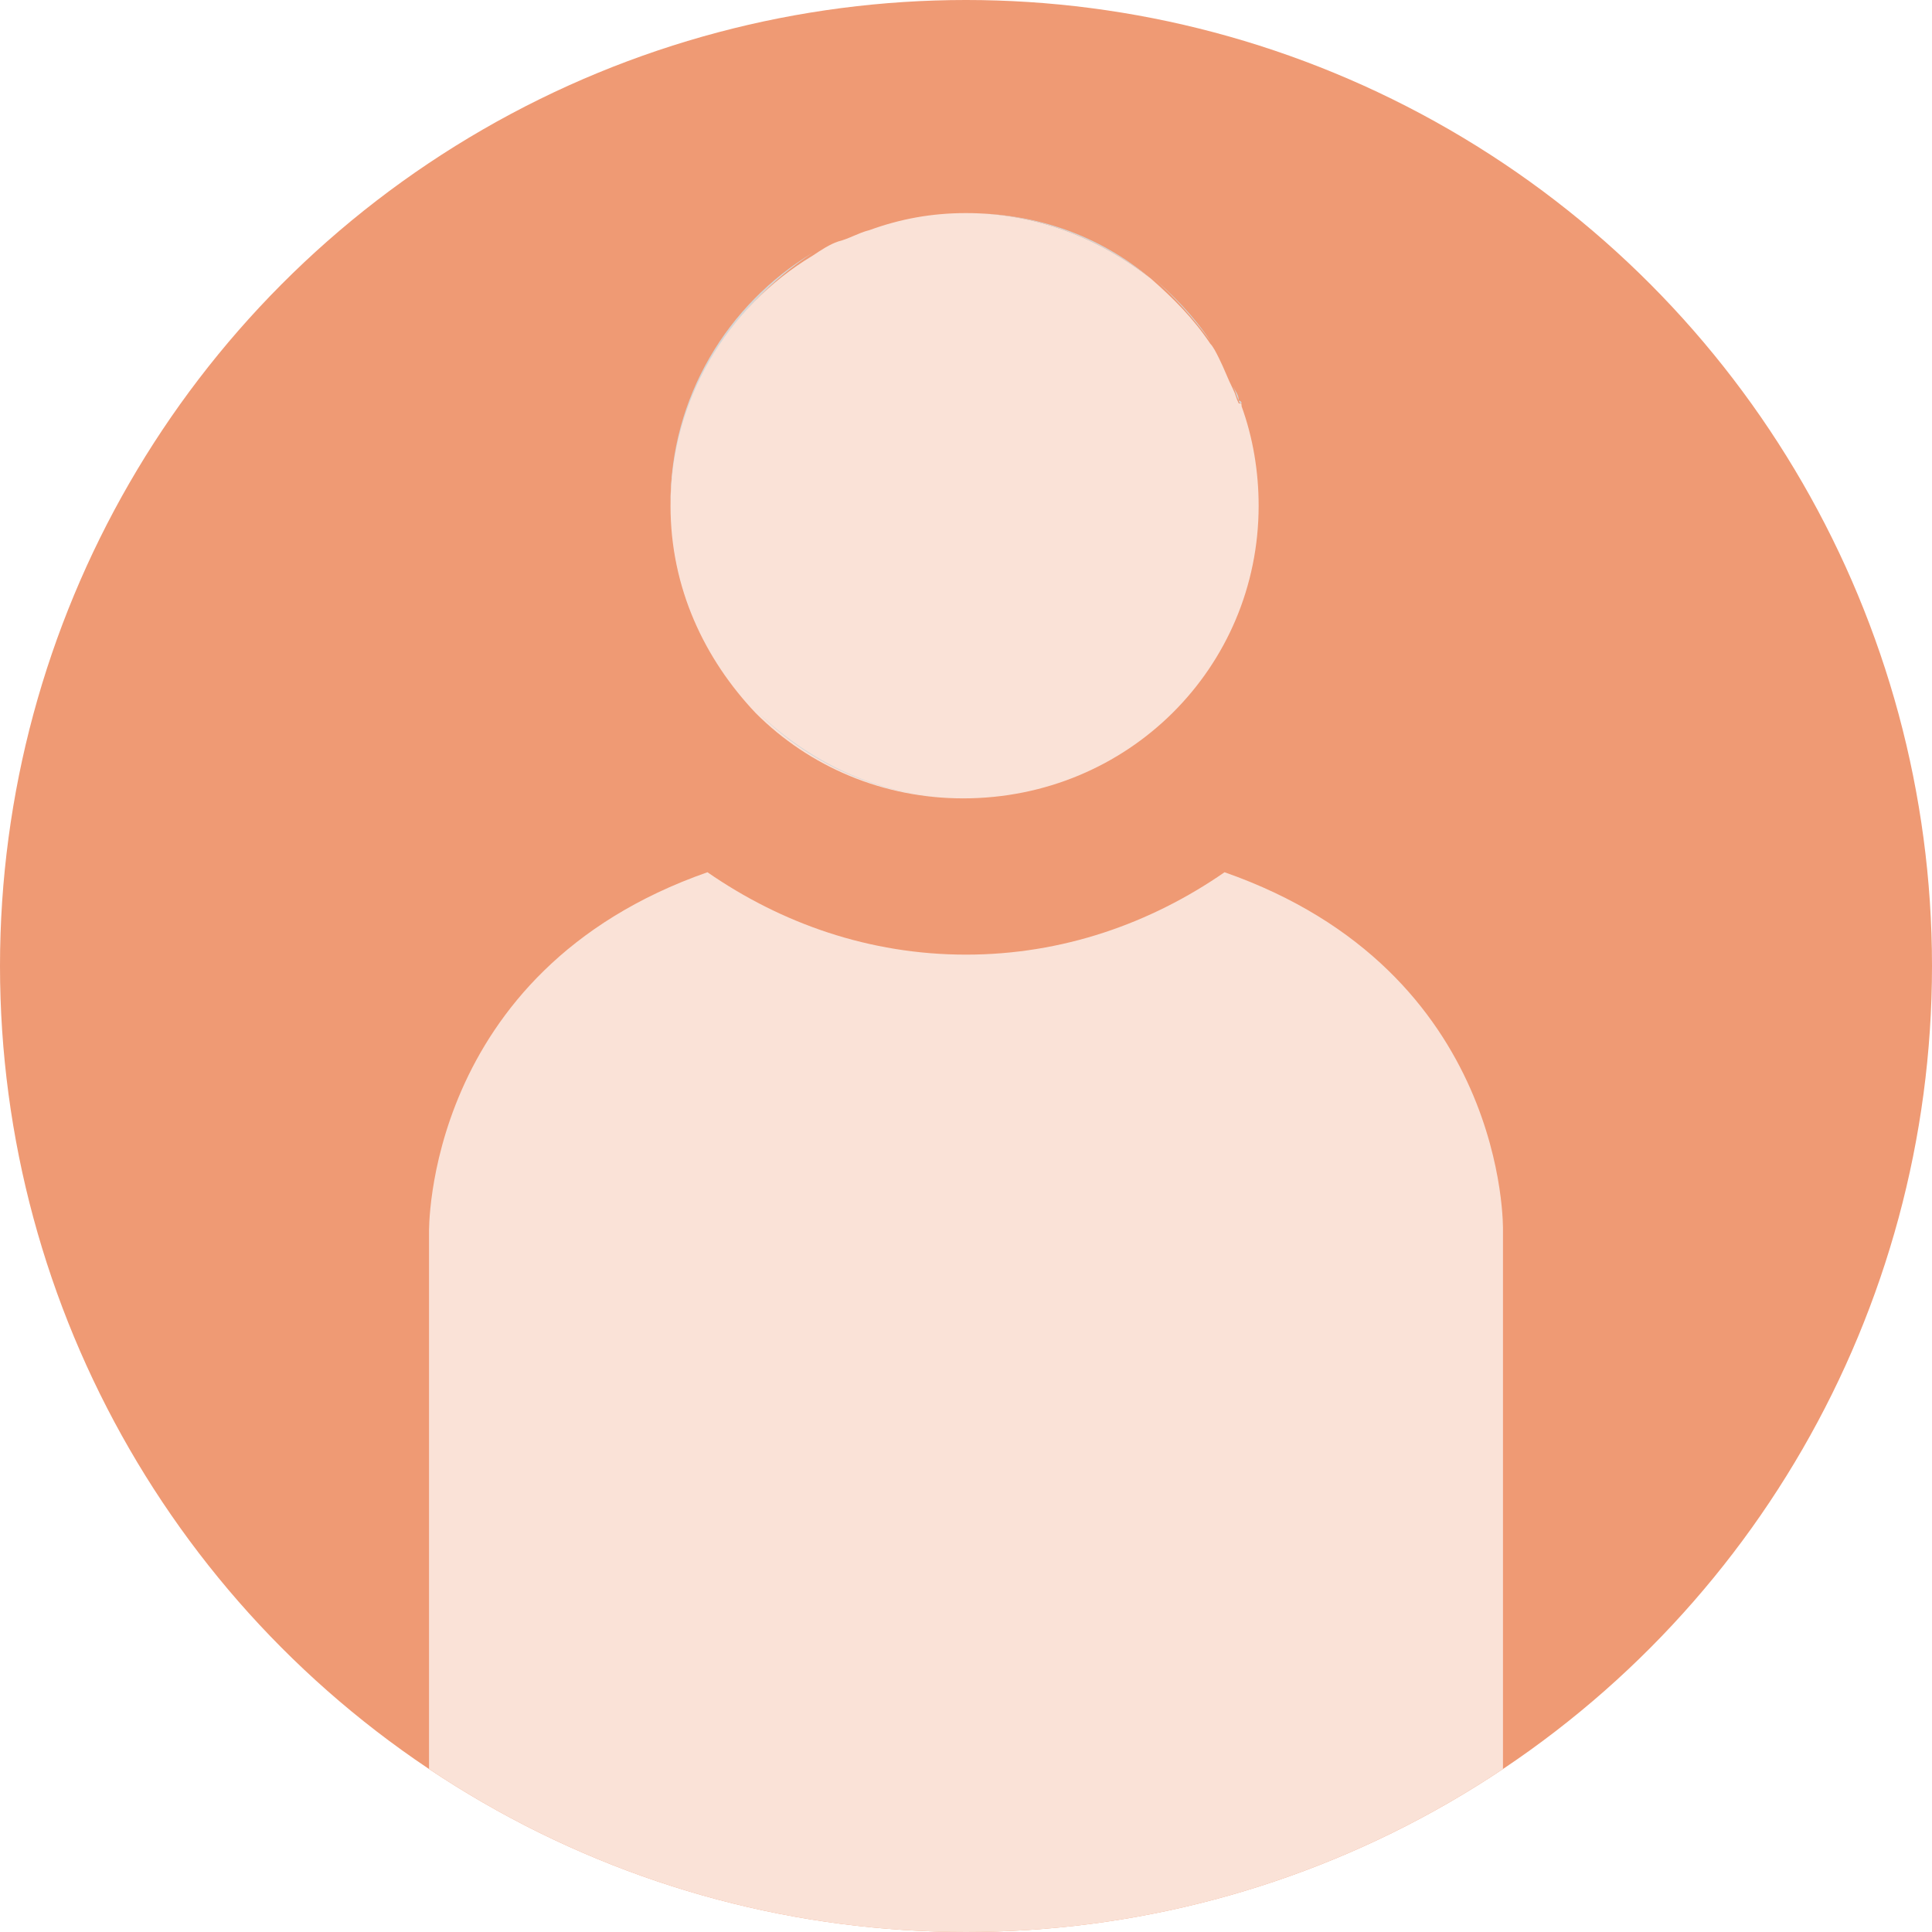
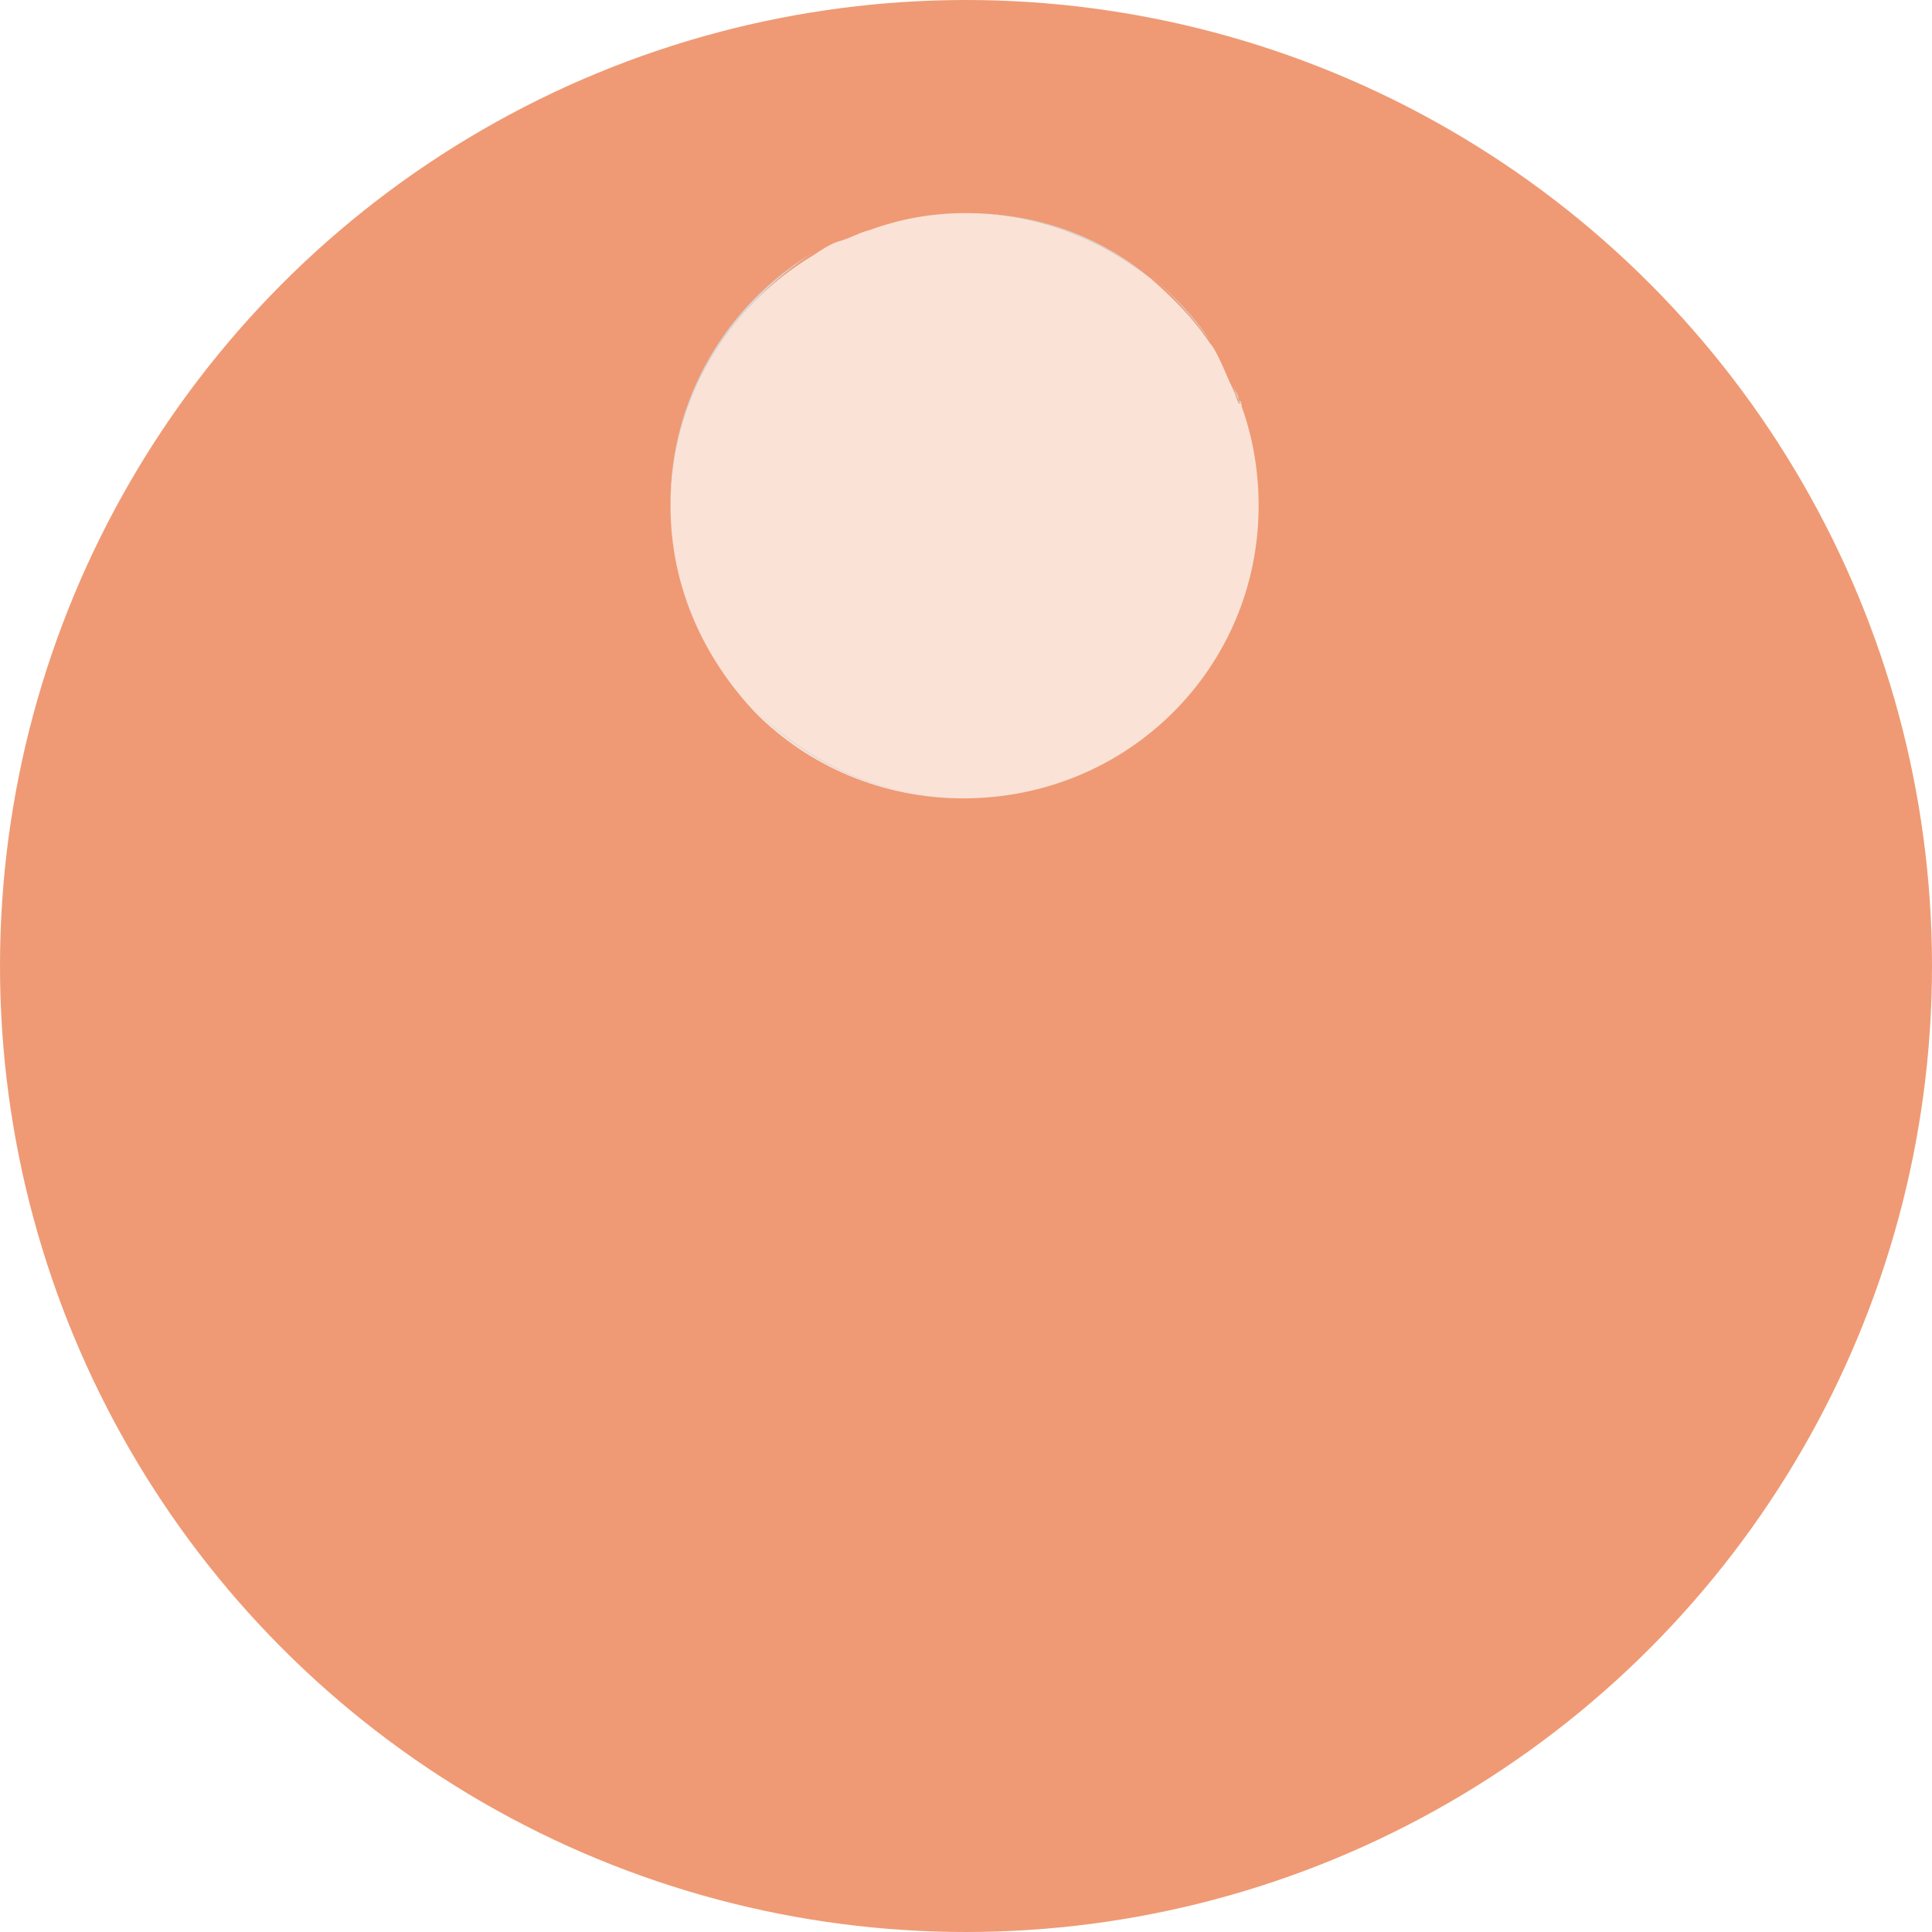
<svg xmlns="http://www.w3.org/2000/svg" xmlns:xlink="http://www.w3.org/1999/xlink" version="1.1" id="_レイヤー_2" x="0px" y="0px" viewBox="0 0 68 68" style="enable-background:new 0 0 68 68;" xml:space="preserve">
  <style type="text/css">
	.st0{fill:#EF9A74;}
	.st1{clip-path:url(#SVGID_00000076566376608000265940000001226873801999253693_);}
	.st2{fill:#D5D5D5;}
	.st3{fill:#FAE2D7;}
</style>
  <g id="design">
    <g>
      <circle class="st0" cx="34" cy="34" r="34" />
      <g>
        <defs>
          <circle id="SVGID_1_" cx="34" cy="34" r="34" />
        </defs>
        <clipPath id="SVGID_00000013192684029417755620000014867203799779492013_">
          <use xlink:href="#SVGID_1_" style="overflow:visible;" />
        </clipPath>
        <g style="clip-path:url(#SVGID_00000013192684029417755620000014867203799779492013_);">
          <g>
            <path class="st2" d="M28.6,8.9c-3,1.8-5,5.1-5,8.8c0,2.9,1.2,5.4,3,7.3c-1.9-1.9-3-4.5-3-7.3C23.7,14,25.7,10.8,28.6,8.9z" />
            <path class="st2" d="M42.6,12c-0.6-0.9-1.3-1.6-2.1-2.3C41.3,10.4,42,11.2,42.6,12z" />
-             <path class="st2" d="M42.9,12.6c0.2,0.3,0.4,0.7,0.5,1.1C43.3,13.3,43.1,12.9,42.9,12.6z" />
            <path class="st2" d="M43.6,14.1c0,0,0,0.1,0.1,0.1C43.7,14.2,43.7,14.1,43.6,14.1z" />
            <path class="st2" d="M29.5,8.5c0.4-0.2,0.7-0.3,1.1-0.4C30.2,8.2,29.9,8.3,29.5,8.5z" />
-             <path class="st3" d="M43.1,30.7c-2.6,1.8-5.7,2.9-9.1,2.9s-6.5-1.1-9.1-2.9c-10,3.5-9.8,12.7-9.8,12.7v29.2h37.8V43.3       C52.9,43.3,53.1,34.2,43.1,30.7z" />
            <path class="st3" d="M44.3,17.8c0-1.2-0.2-2.4-0.6-3.5c0-0.1,0-0.1-0.1-0.1c-0.1-0.2-0.1-0.3-0.2-0.5c-0.2-0.4-0.3-0.7-0.5-1.1       c-0.1-0.2-0.2-0.4-0.3-0.5c-0.6-0.9-1.3-1.6-2.1-2.3c-1.8-1.4-4-2.3-6.5-2.3c-1.2,0-2.3,0.2-3.4,0.6c-0.4,0.1-0.7,0.3-1.1,0.4       c-0.3,0.1-0.6,0.3-0.9,0.5c-3,1.8-5,5.1-5,8.8c0,2.9,1.2,5.4,3,7.3c1.9,1.9,4.5,3,7.3,3C39.7,28.1,44.3,23.5,44.3,17.8       L44.3,17.8z" />
            <path class="st2" d="M42.6,12c0.1,0.2,0.2,0.4,0.3,0.5C42.8,12.4,42.7,12.2,42.6,12z" />
            <path class="st2" d="M43.4,13.6c0.1,0.2,0.1,0.3,0.2,0.5C43.6,13.9,43.5,13.8,43.4,13.6z" />
            <path class="st2" d="M34,28.1c5.7,0,10.3-4.6,10.3-10.3c0-1.2-0.2-2.4-0.6-3.5c0.4,1.1,0.6,2.3,0.6,3.5       C44.3,23.5,39.7,28.1,34,28.1c-2.9,0-5.4-1.2-7.3-3C28.6,27,31.2,28.1,34,28.1z" />
            <path class="st2" d="M40.5,9.8c-1.8-1.4-4-2.3-6.5-2.3c-1.2,0-2.3,0.2-3.4,0.6c1.1-0.4,2.2-0.6,3.4-0.6       C36.5,7.5,38.7,8.3,40.5,9.8z" />
          </g>
        </g>
      </g>
    </g>
  </g>
</svg>